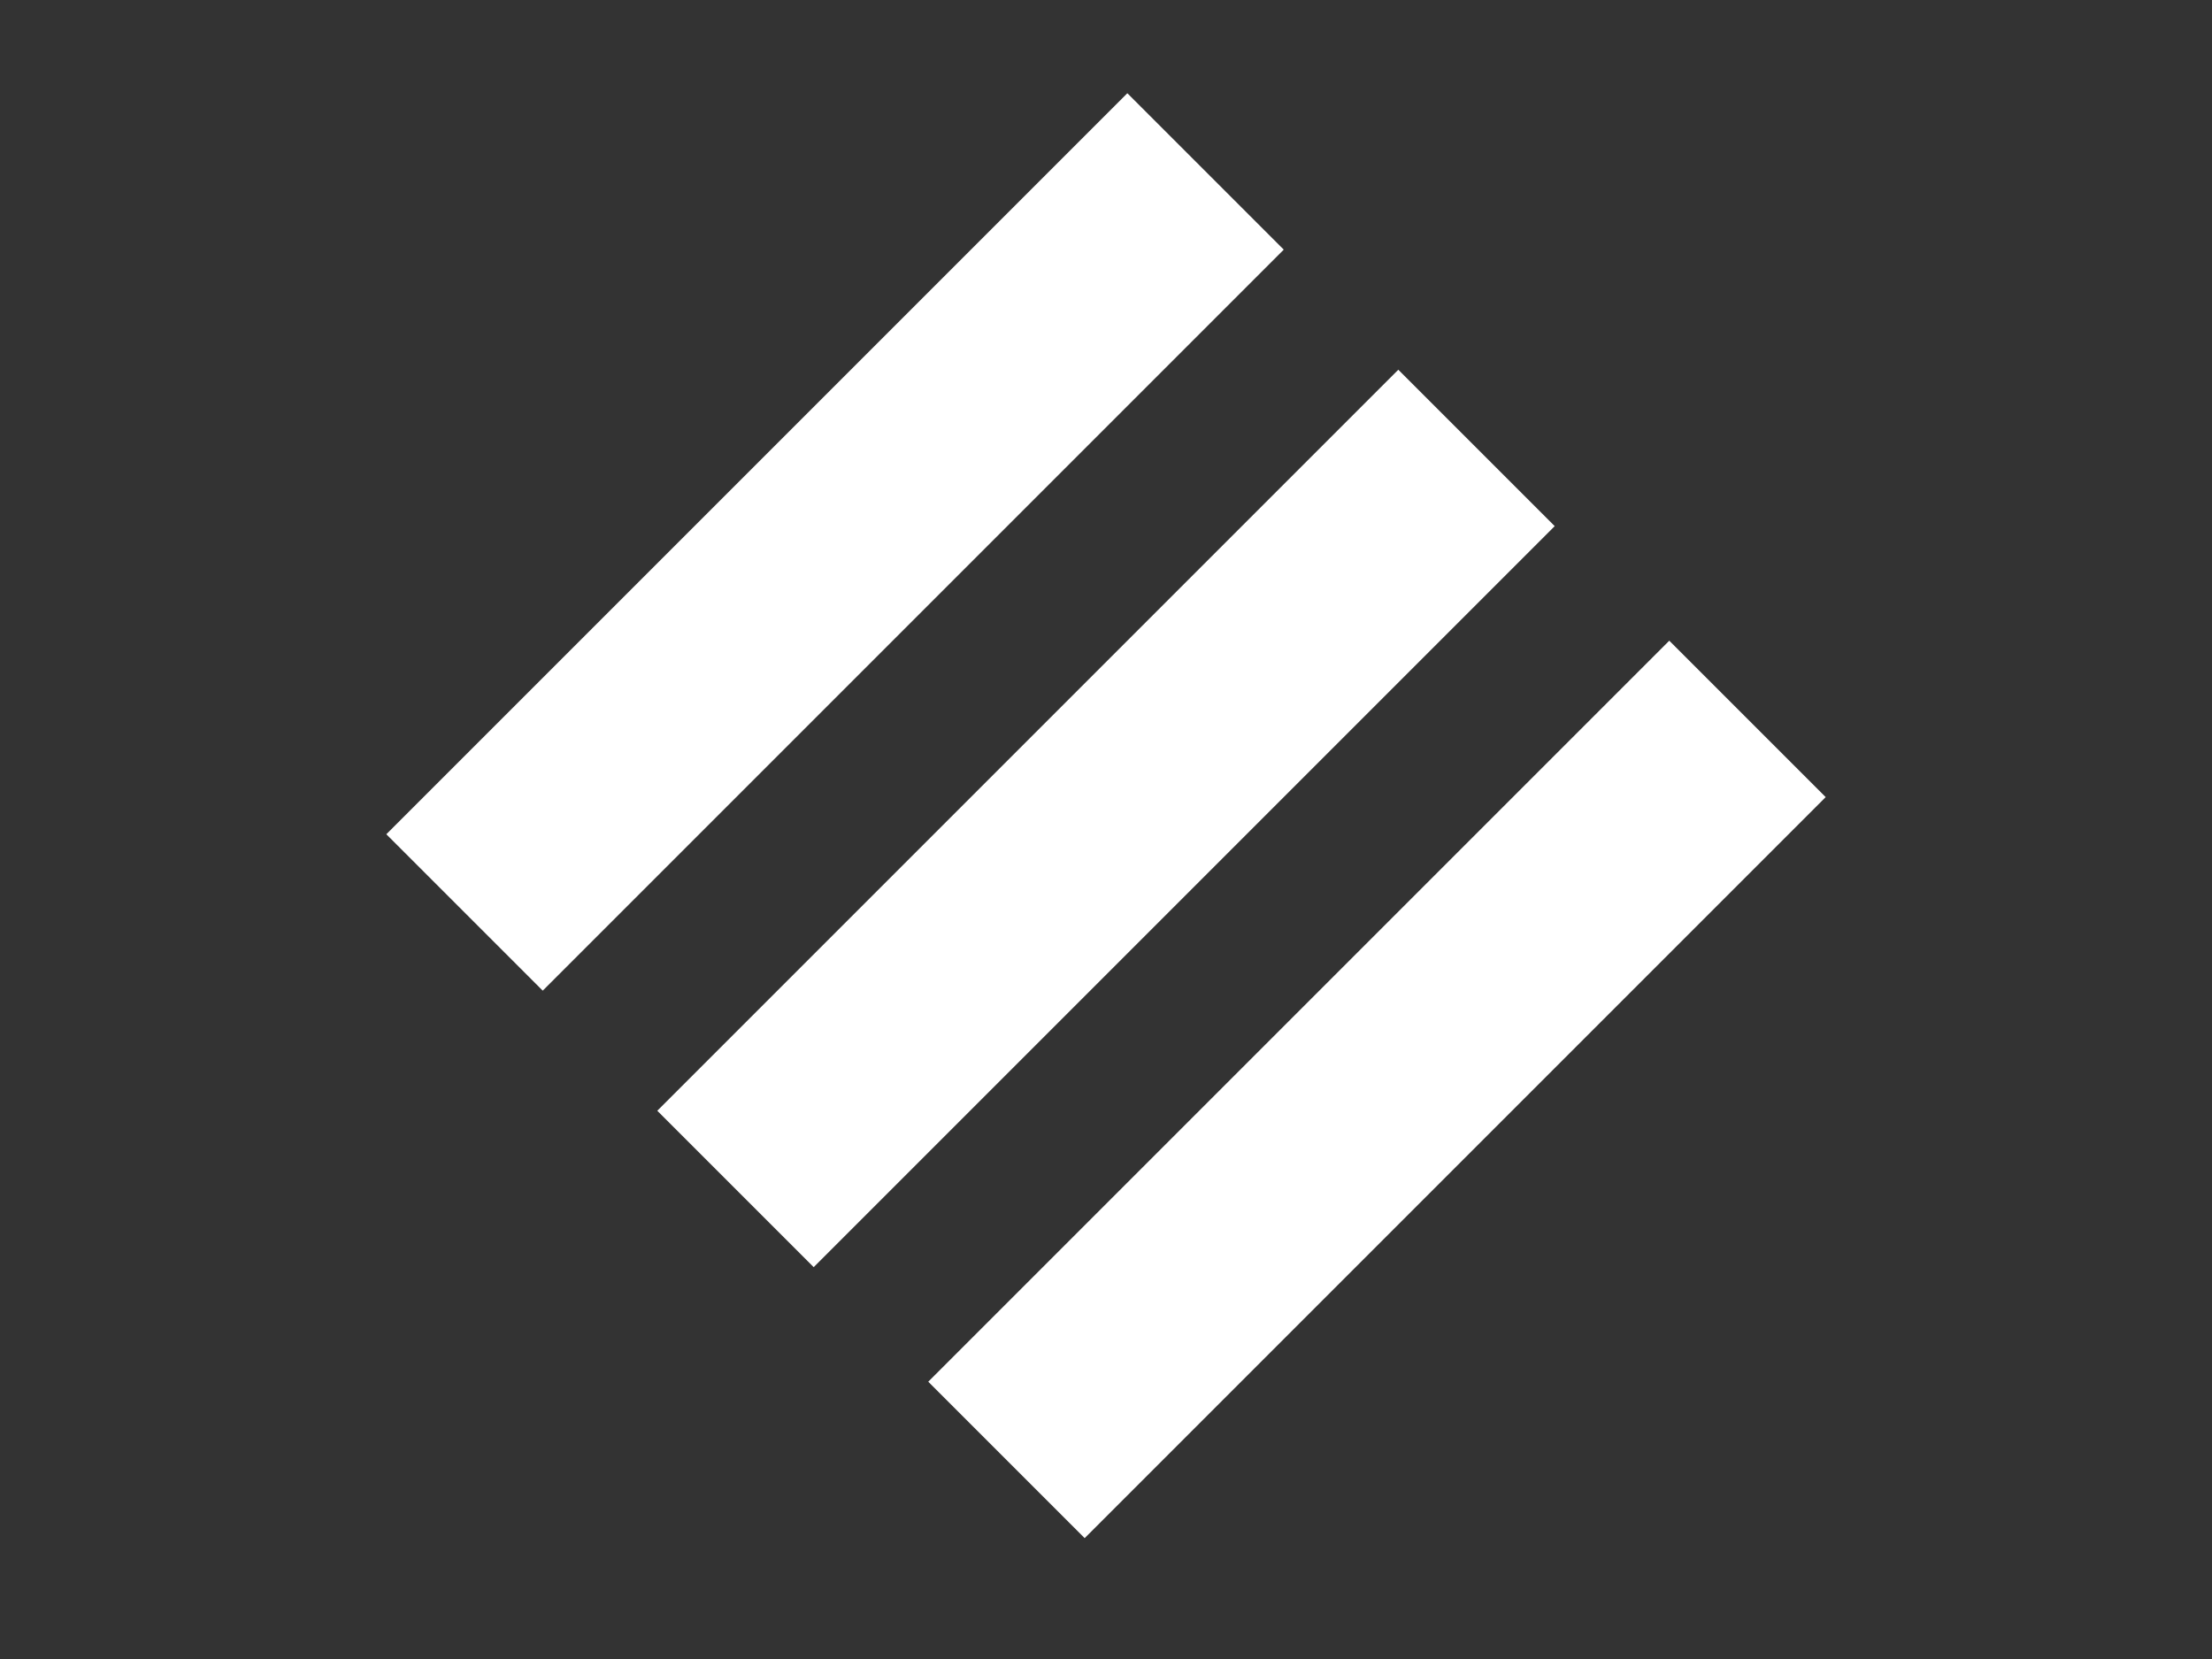
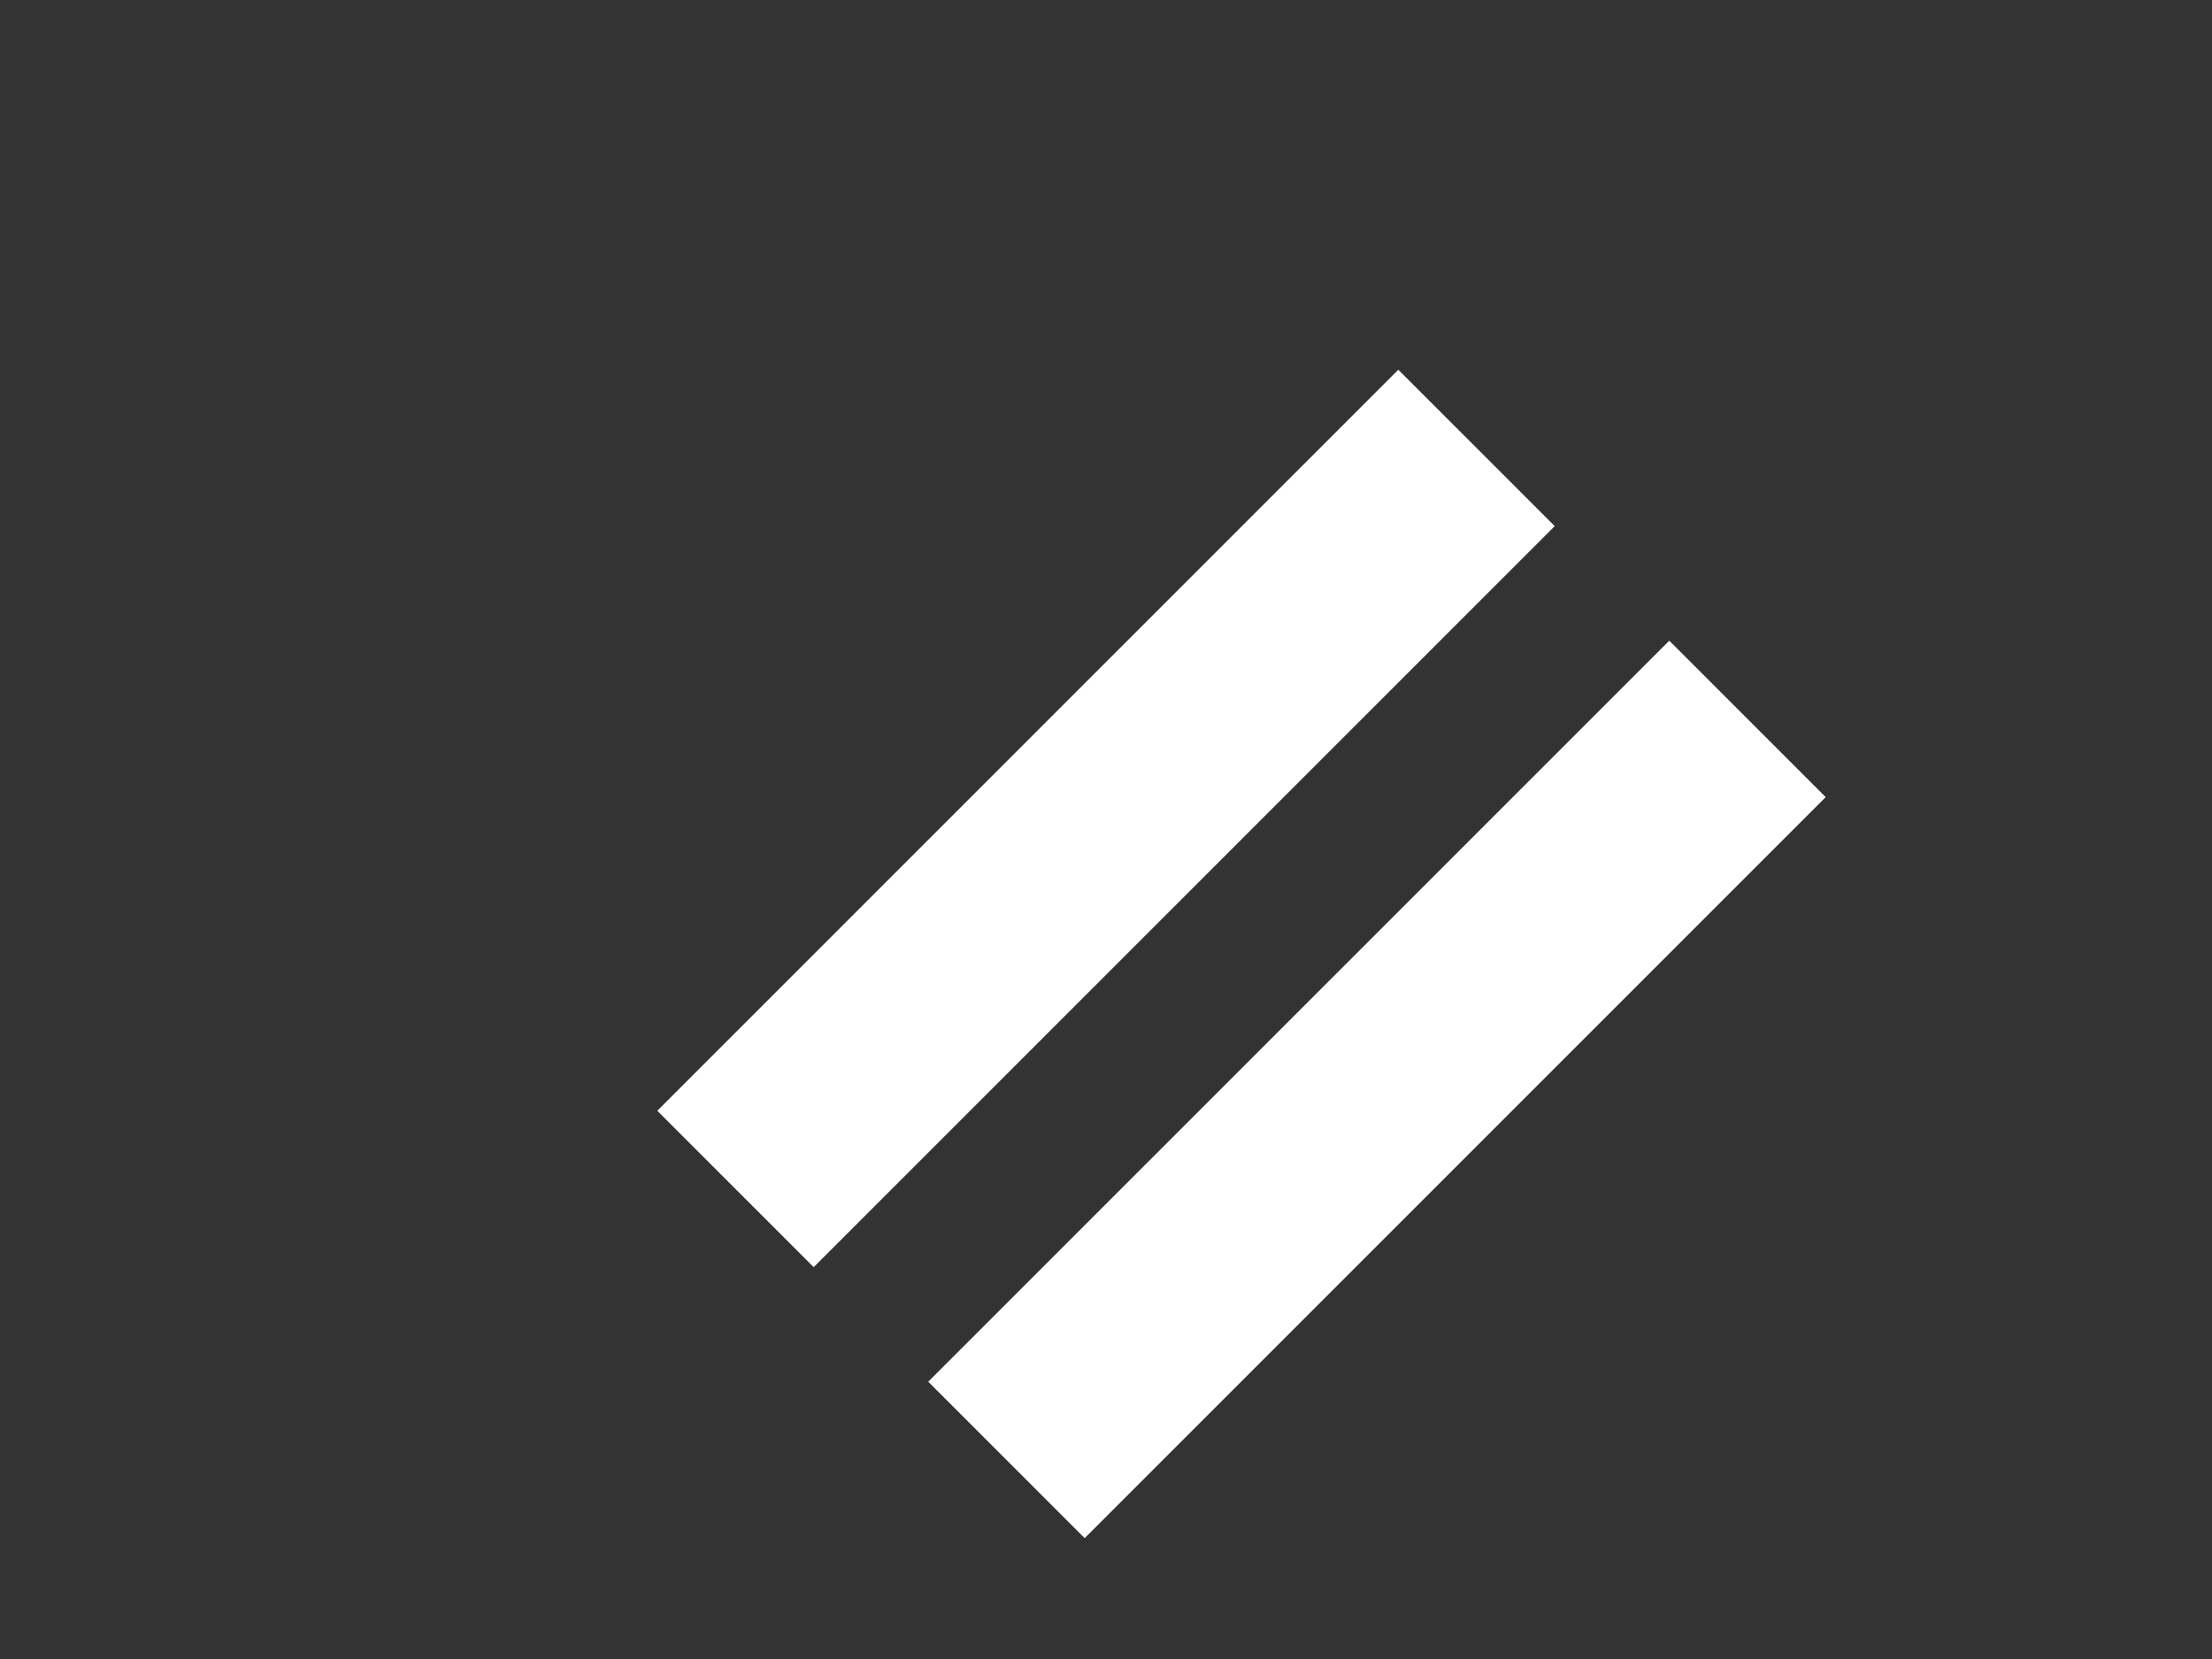
<svg xmlns="http://www.w3.org/2000/svg" version="1.1" id="Capa_1" x="0px" y="0px" viewBox="0 0 40 30" style="enable-background:new 0 0 40 30;" xml:space="preserve">
  <rect x="0" y="0" width="40" height="30" fill="#333333" stroke="none" />
  <style type="text/css">
	.st0{fill:none;stroke:#FFFFFF;stroke-width:4;stroke-linejoin:round;stroke-miterlimit:10;}
</style>
  <line class="st0" x1="18.2" y1="26.4" x2="31.6" y2="13" />
  <line class="st0" x1="13.3" y1="21.5" x2="26.7" y2="8.1" />
-   <line class="st0" x1="8.4" y1="16.5" x2="21.8" y2="3.1" />
</svg>